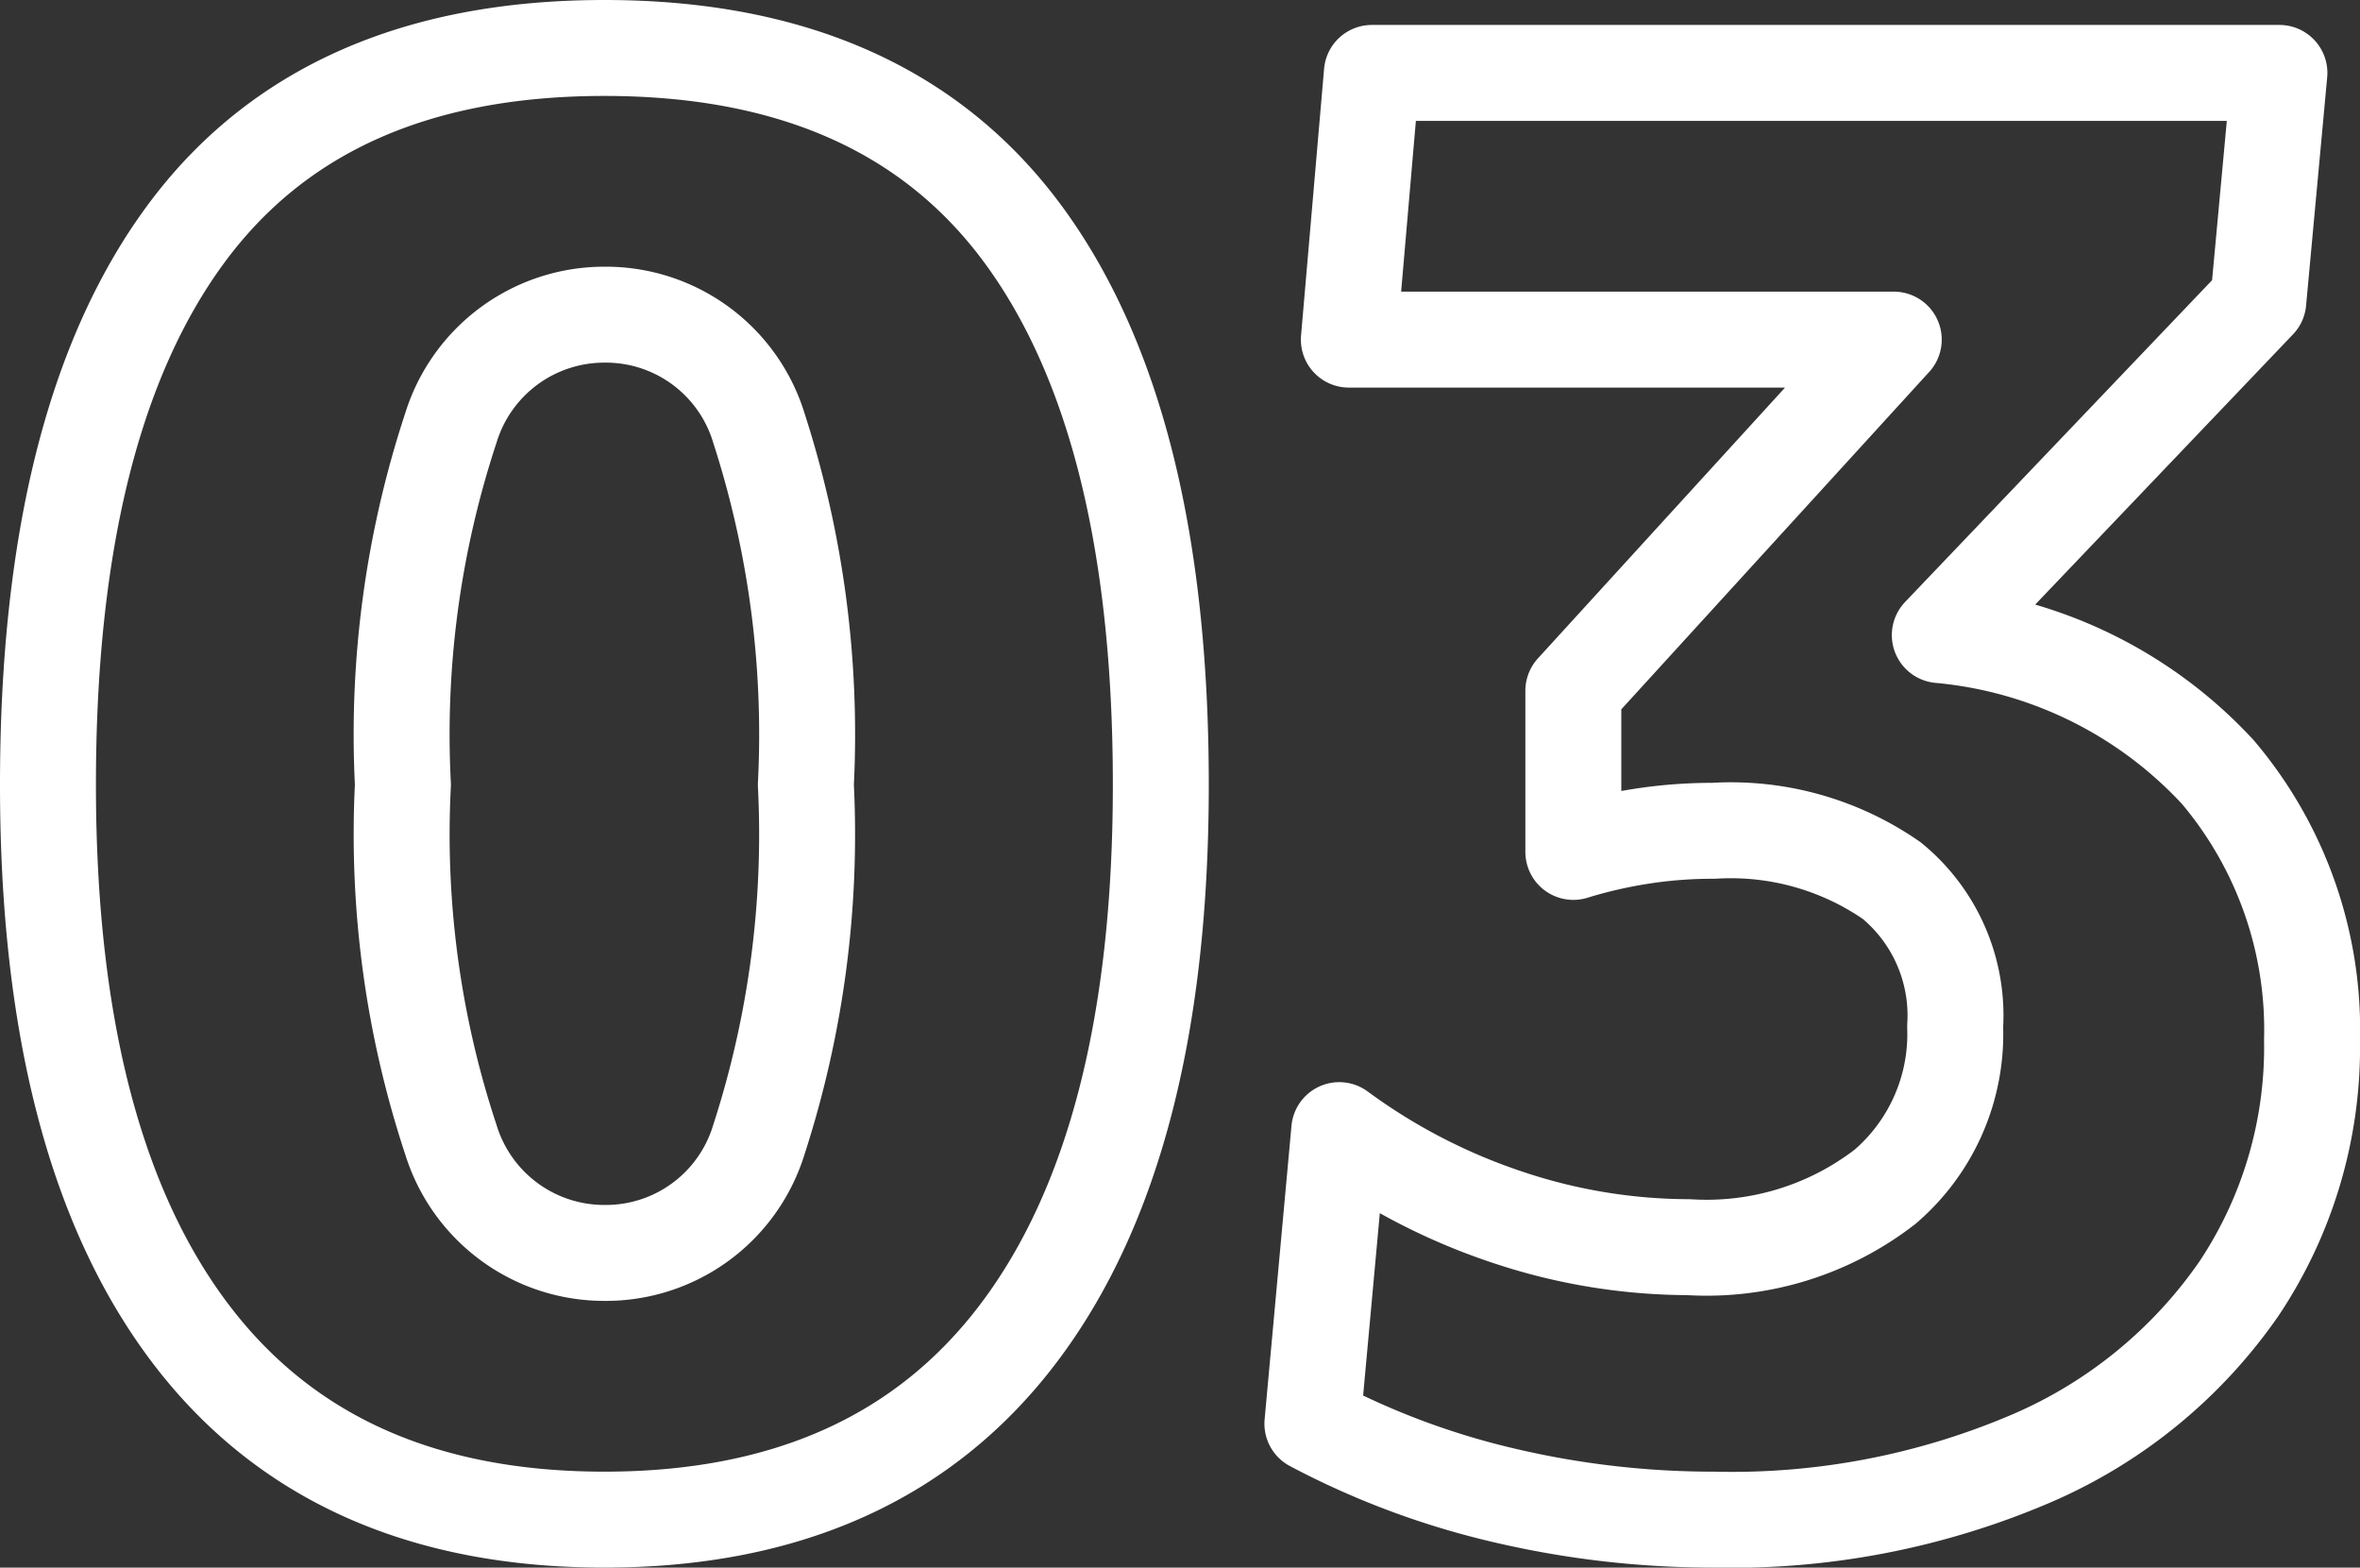
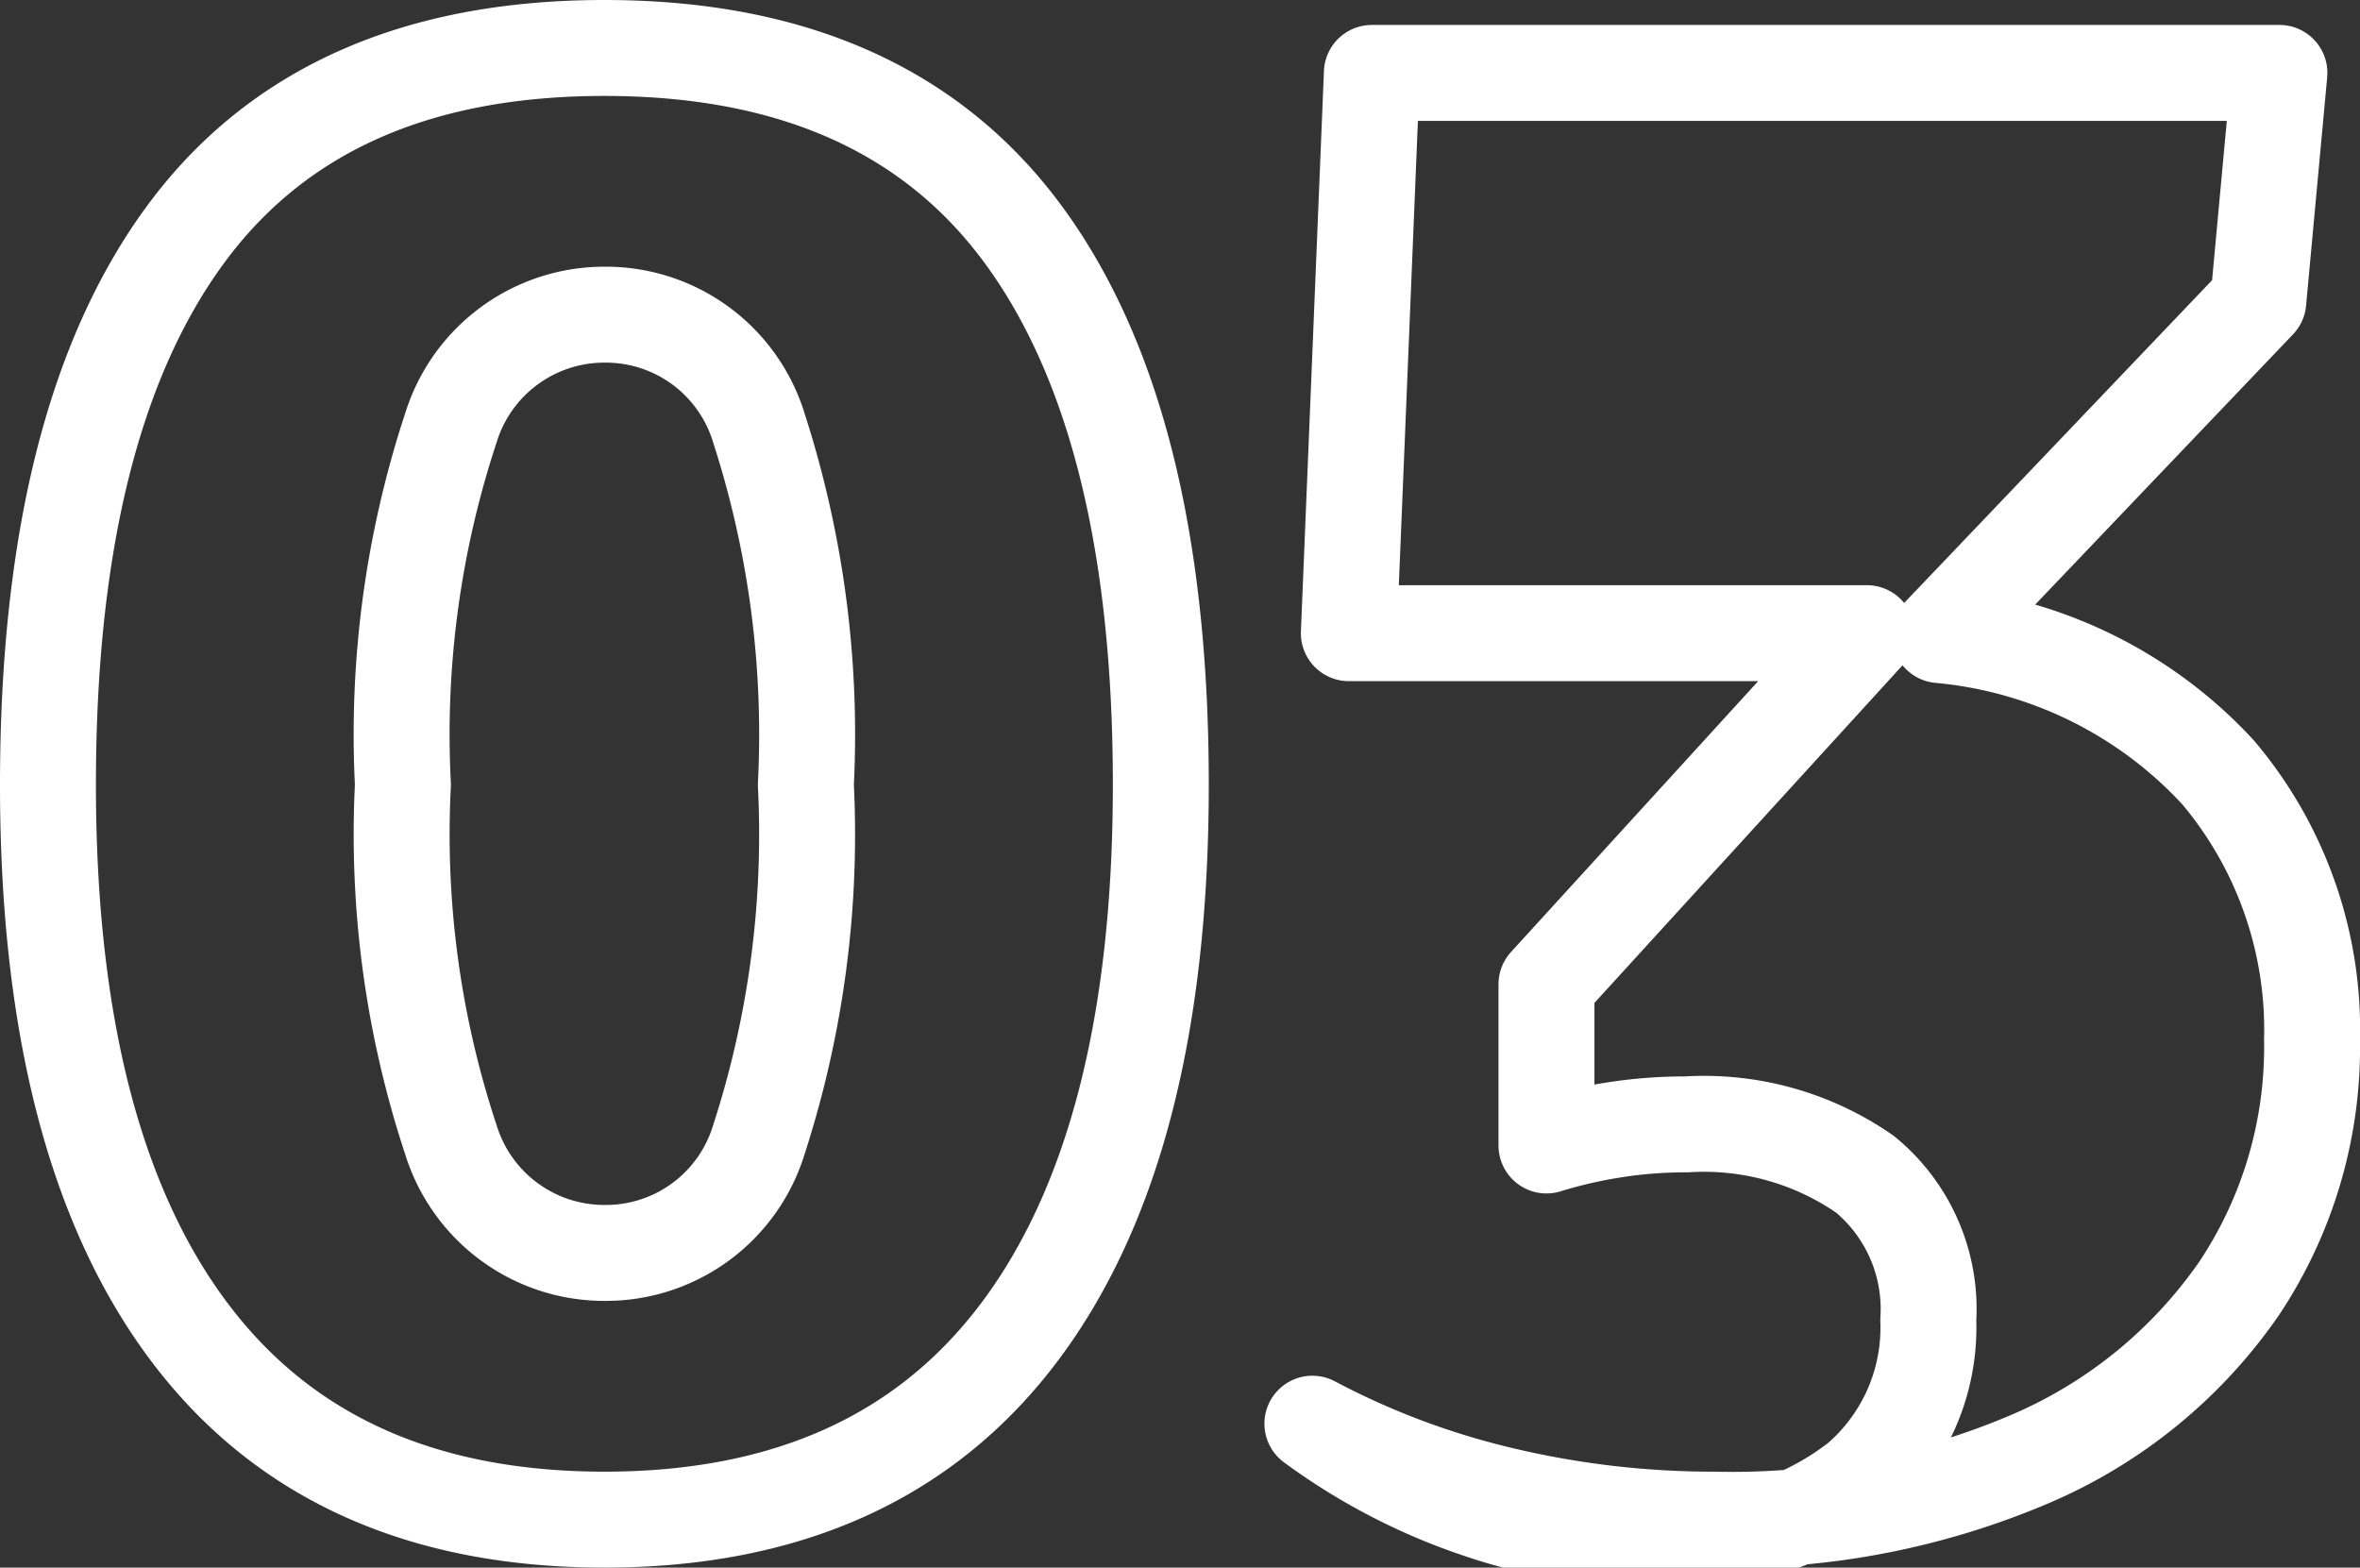
<svg xmlns="http://www.w3.org/2000/svg" width="49.2" height="32.68" viewBox="0 0 49.2 32.68">
  <rect x="0" y="0" width="49.2" height="32.68" fill="#333333" stroke="none" />
-   <path id="Path_6308" data-name="Path 6308" d="M13,.52Q7.28.52,4.34-3.4T1.4-14.8q0-7.56,2.86-11.46T13-30.16q5.88,0,8.74,3.9T24.6-14.8q0,7.48-2.94,11.4T13,.52Zm0-5.56A3.335,3.335,0,0,0,16.22-7.4a20.624,20.624,0,0,0,.98-7.4,20.776,20.776,0,0,0-.98-7.44A3.335,3.335,0,0,0,13-24.6a3.346,3.346,0,0,0-3.2,2.36,20.392,20.392,0,0,0-1,7.44,20.243,20.243,0,0,0,1,7.4A3.346,3.346,0,0,0,13-5.04ZM27.76-1.48l.56-6.12a12.631,12.631,0,0,0,3.52,1.82,11.944,11.944,0,0,0,3.76.62,6.081,6.081,0,0,0,4.1-1.26,4.194,4.194,0,0,0,1.46-3.34,3.638,3.638,0,0,0-1.32-3.04,5.881,5.881,0,0,0-3.72-1.04,9.611,9.611,0,0,0-1.54.12,9.987,9.987,0,0,0-1.38.32v-3.36l6.68-7.32H28.52L29-29.64H47.92l-.44,4.76-6.64,6.96a9,9,0,0,1,5.8,2.86A8.312,8.312,0,0,1,48.6-9.48,9.064,9.064,0,0,1,47.08-4.3,10.125,10.125,0,0,1,42.76-.76,15.859,15.859,0,0,1,36.12.52a19.013,19.013,0,0,1-4.34-.5A16.526,16.526,0,0,1,27.76-1.48Z" transform="translate(-0.4 31.16)" fill="none" stroke="#fff" stroke-linejoin="round" stroke-width="2" />
+   <path id="Path_6308" data-name="Path 6308" d="M13,.52Q7.28.52,4.34-3.4T1.4-14.8q0-7.56,2.86-11.46T13-30.16q5.88,0,8.74,3.9T24.6-14.8q0,7.48-2.94,11.4T13,.52Zm0-5.56A3.335,3.335,0,0,0,16.22-7.4a20.624,20.624,0,0,0,.98-7.4,20.776,20.776,0,0,0-.98-7.44A3.335,3.335,0,0,0,13-24.6a3.346,3.346,0,0,0-3.2,2.36,20.392,20.392,0,0,0-1,7.44,20.243,20.243,0,0,0,1,7.4A3.346,3.346,0,0,0,13-5.04ZM27.76-1.48a12.631,12.631,0,0,0,3.52,1.82,11.944,11.944,0,0,0,3.76.62,6.081,6.081,0,0,0,4.1-1.26,4.194,4.194,0,0,0,1.46-3.34,3.638,3.638,0,0,0-1.32-3.04,5.881,5.881,0,0,0-3.72-1.04,9.611,9.611,0,0,0-1.54.12,9.987,9.987,0,0,0-1.38.32v-3.36l6.68-7.32H28.52L29-29.64H47.92l-.44,4.76-6.64,6.96a9,9,0,0,1,5.8,2.86A8.312,8.312,0,0,1,48.6-9.48,9.064,9.064,0,0,1,47.08-4.3,10.125,10.125,0,0,1,42.76-.76,15.859,15.859,0,0,1,36.12.52a19.013,19.013,0,0,1-4.34-.5A16.526,16.526,0,0,1,27.76-1.48Z" transform="translate(-0.4 31.16)" fill="none" stroke="#fff" stroke-linejoin="round" stroke-width="2" />
</svg>